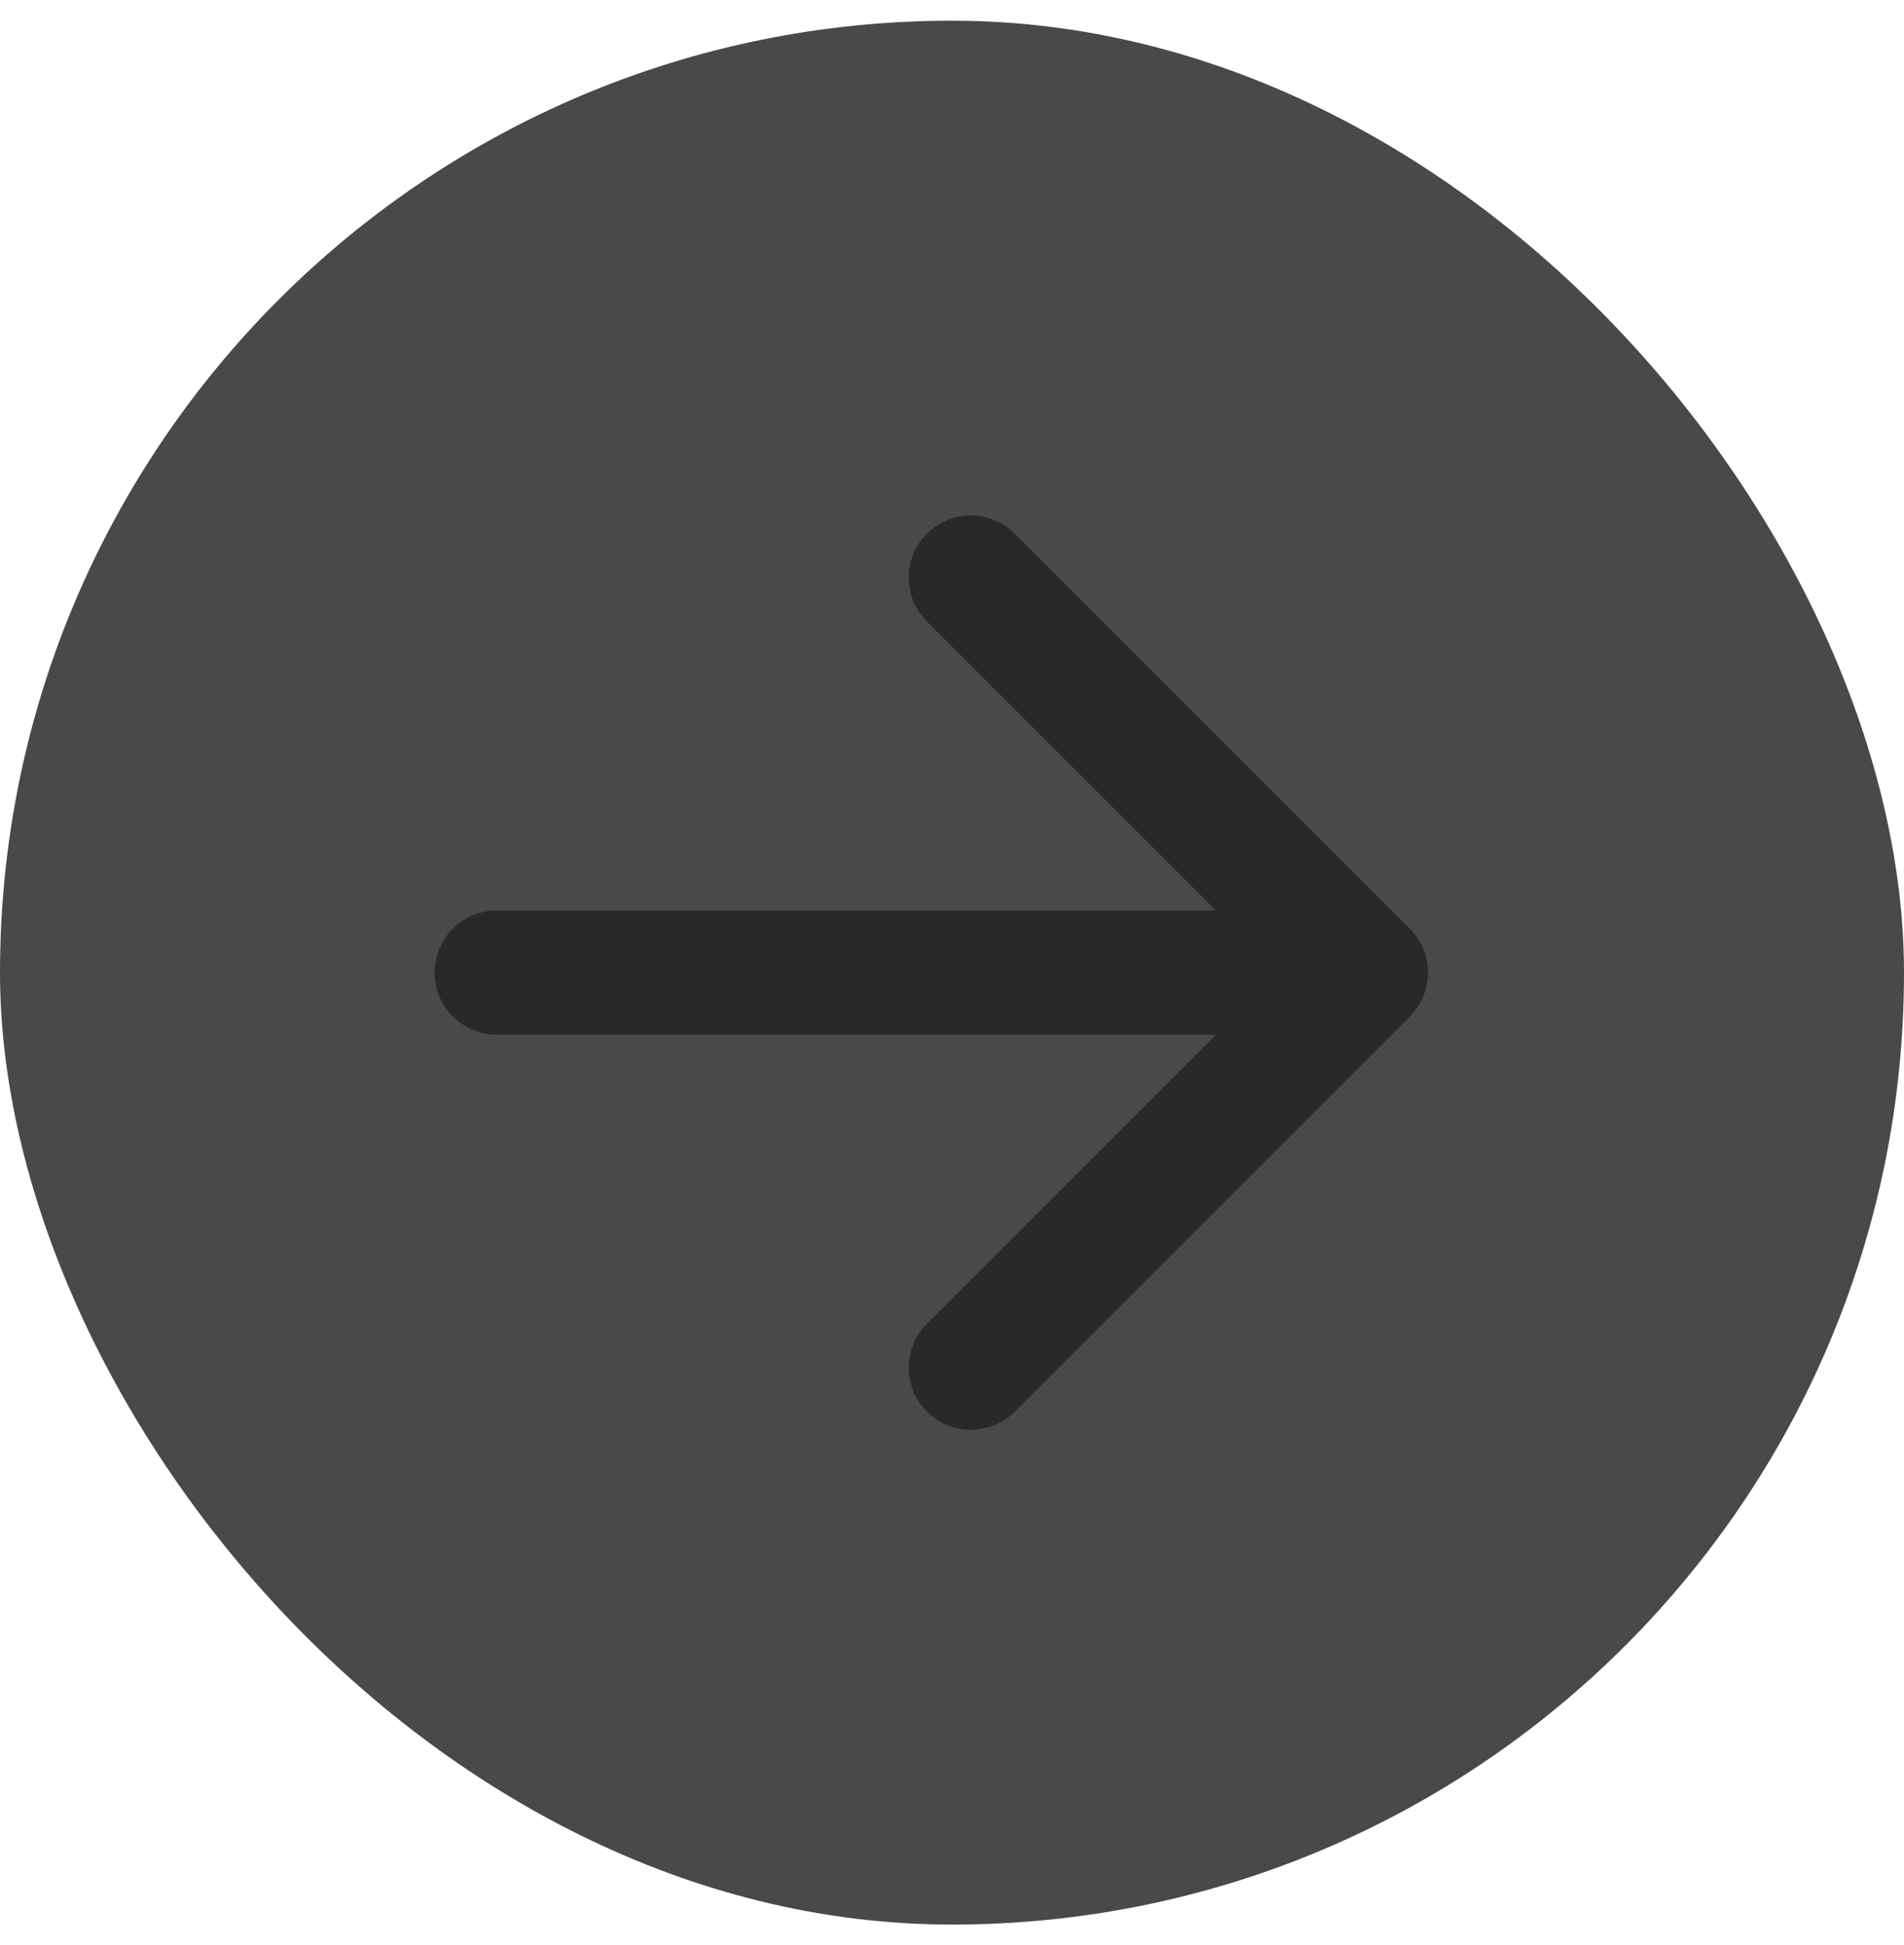
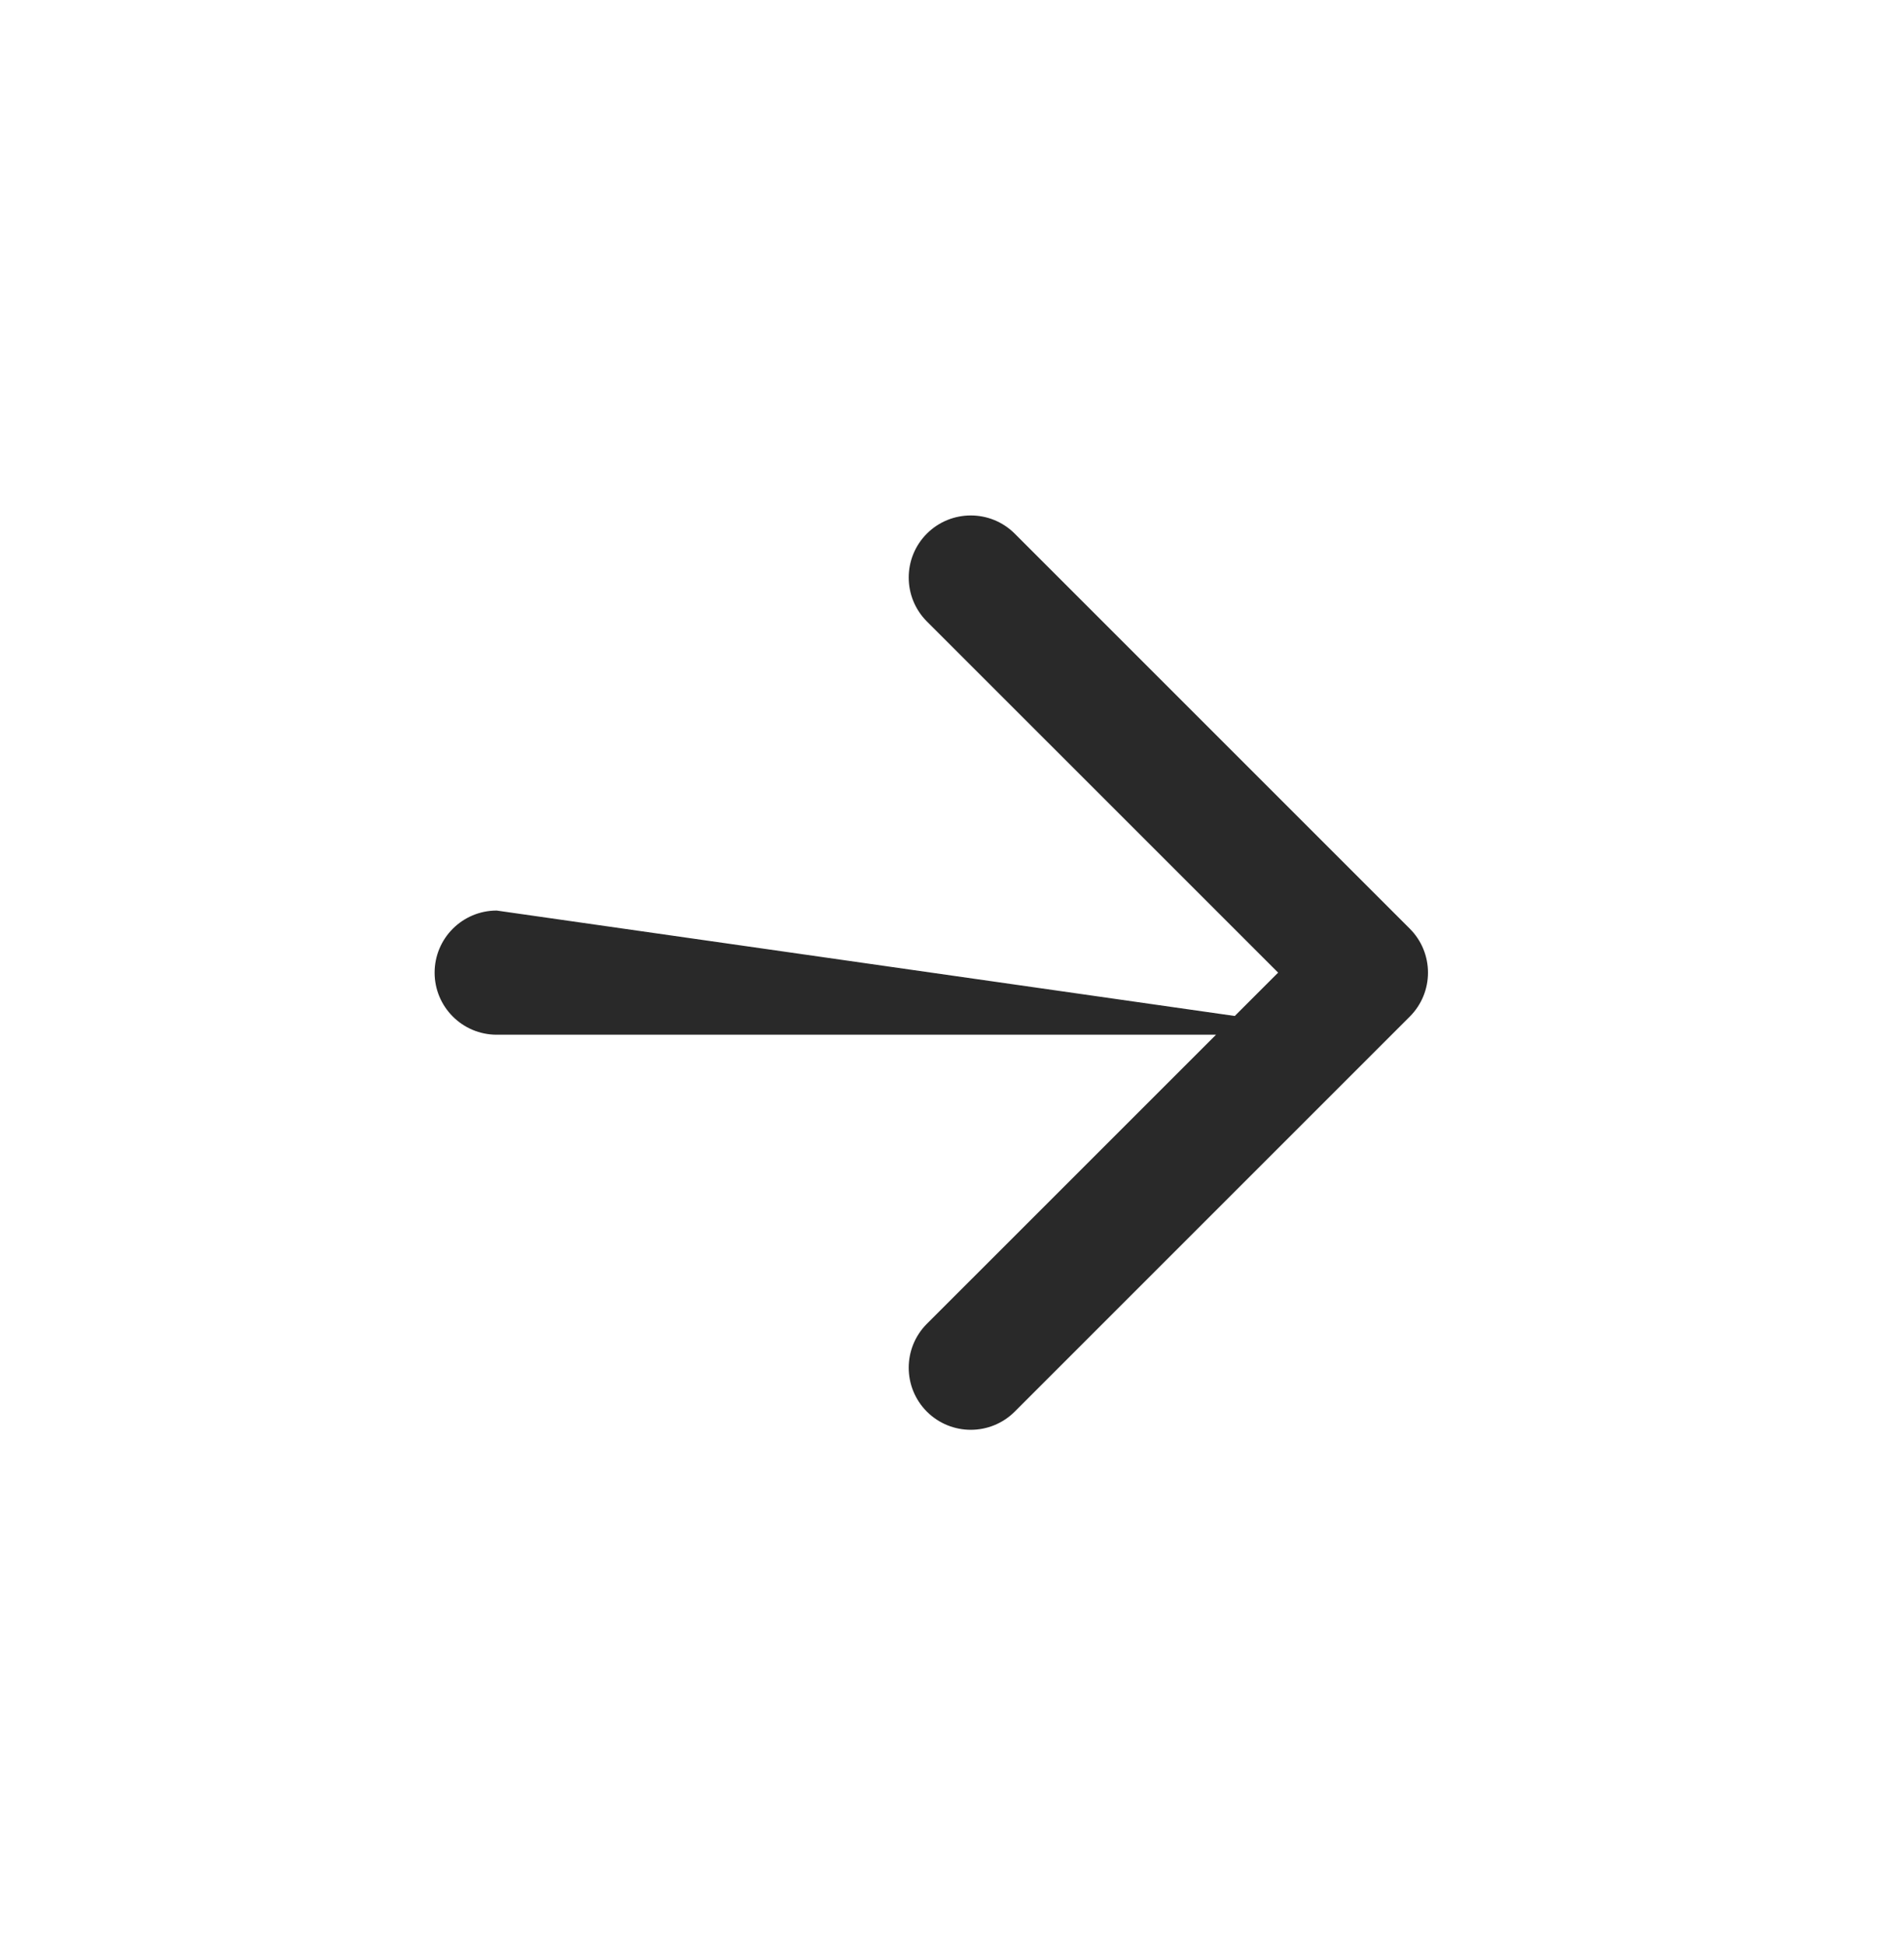
<svg xmlns="http://www.w3.org/2000/svg" width="46" height="47" viewBox="0 0 46 47" fill="none">
-   <rect y="0.5" width="46" height="46" rx="23" fill="#494949" />
-   <path d="M12 22C11.172 22 10.5 22.672 10.5 23.5C10.5 24.328 11.172 25 12 25L12 22ZM34.061 24.561C34.646 23.975 34.646 23.025 34.061 22.439L24.515 12.893C23.929 12.308 22.979 12.308 22.393 12.893C21.808 13.479 21.808 14.429 22.393 15.015L30.879 23.5L22.393 31.985C21.808 32.571 21.808 33.521 22.393 34.107C22.979 34.692 23.929 34.692 24.515 34.107L34.061 24.561ZM12 25L33 25L33 22L12 22L12 25Z" fill="#292929" />
+   <path d="M12 22C11.172 22 10.5 22.672 10.5 23.5C10.5 24.328 11.172 25 12 25L12 22ZM34.061 24.561C34.646 23.975 34.646 23.025 34.061 22.439L24.515 12.893C23.929 12.308 22.979 12.308 22.393 12.893C21.808 13.479 21.808 14.429 22.393 15.015L30.879 23.5L22.393 31.985C21.808 32.571 21.808 33.521 22.393 34.107C22.979 34.692 23.929 34.692 24.515 34.107L34.061 24.561ZM12 25L33 25L12 22L12 25Z" fill="#292929" />
</svg>